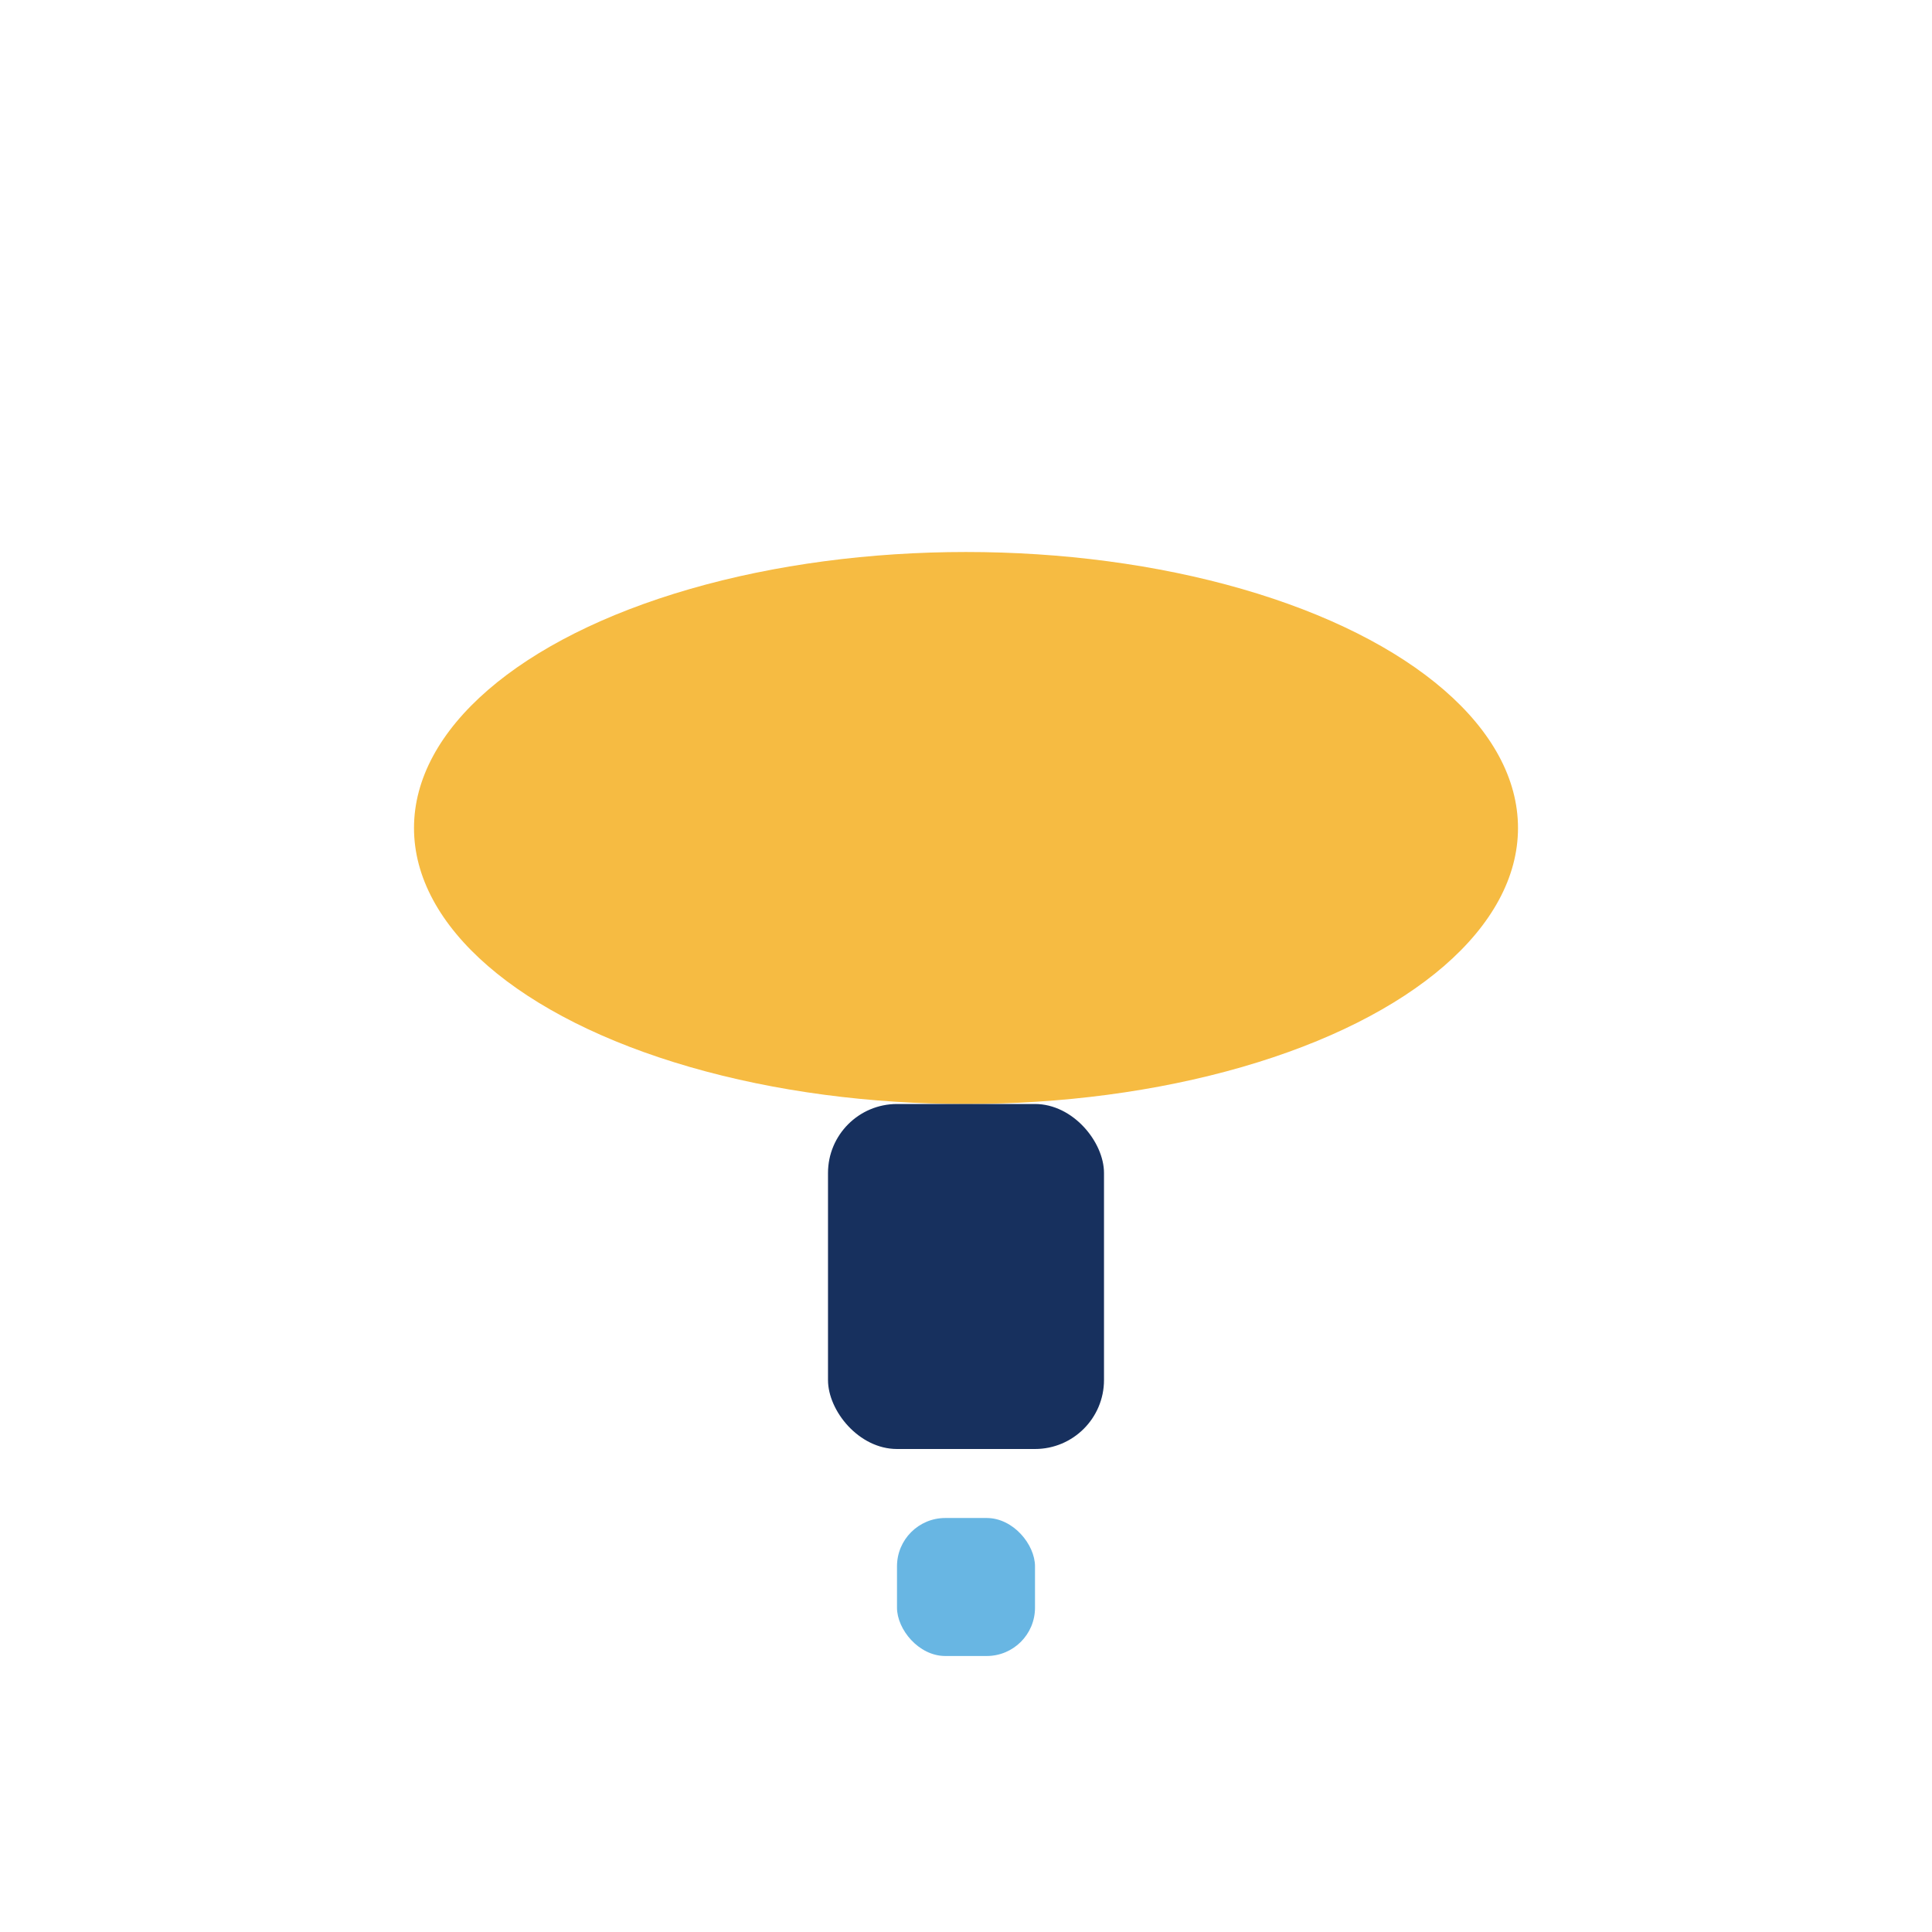
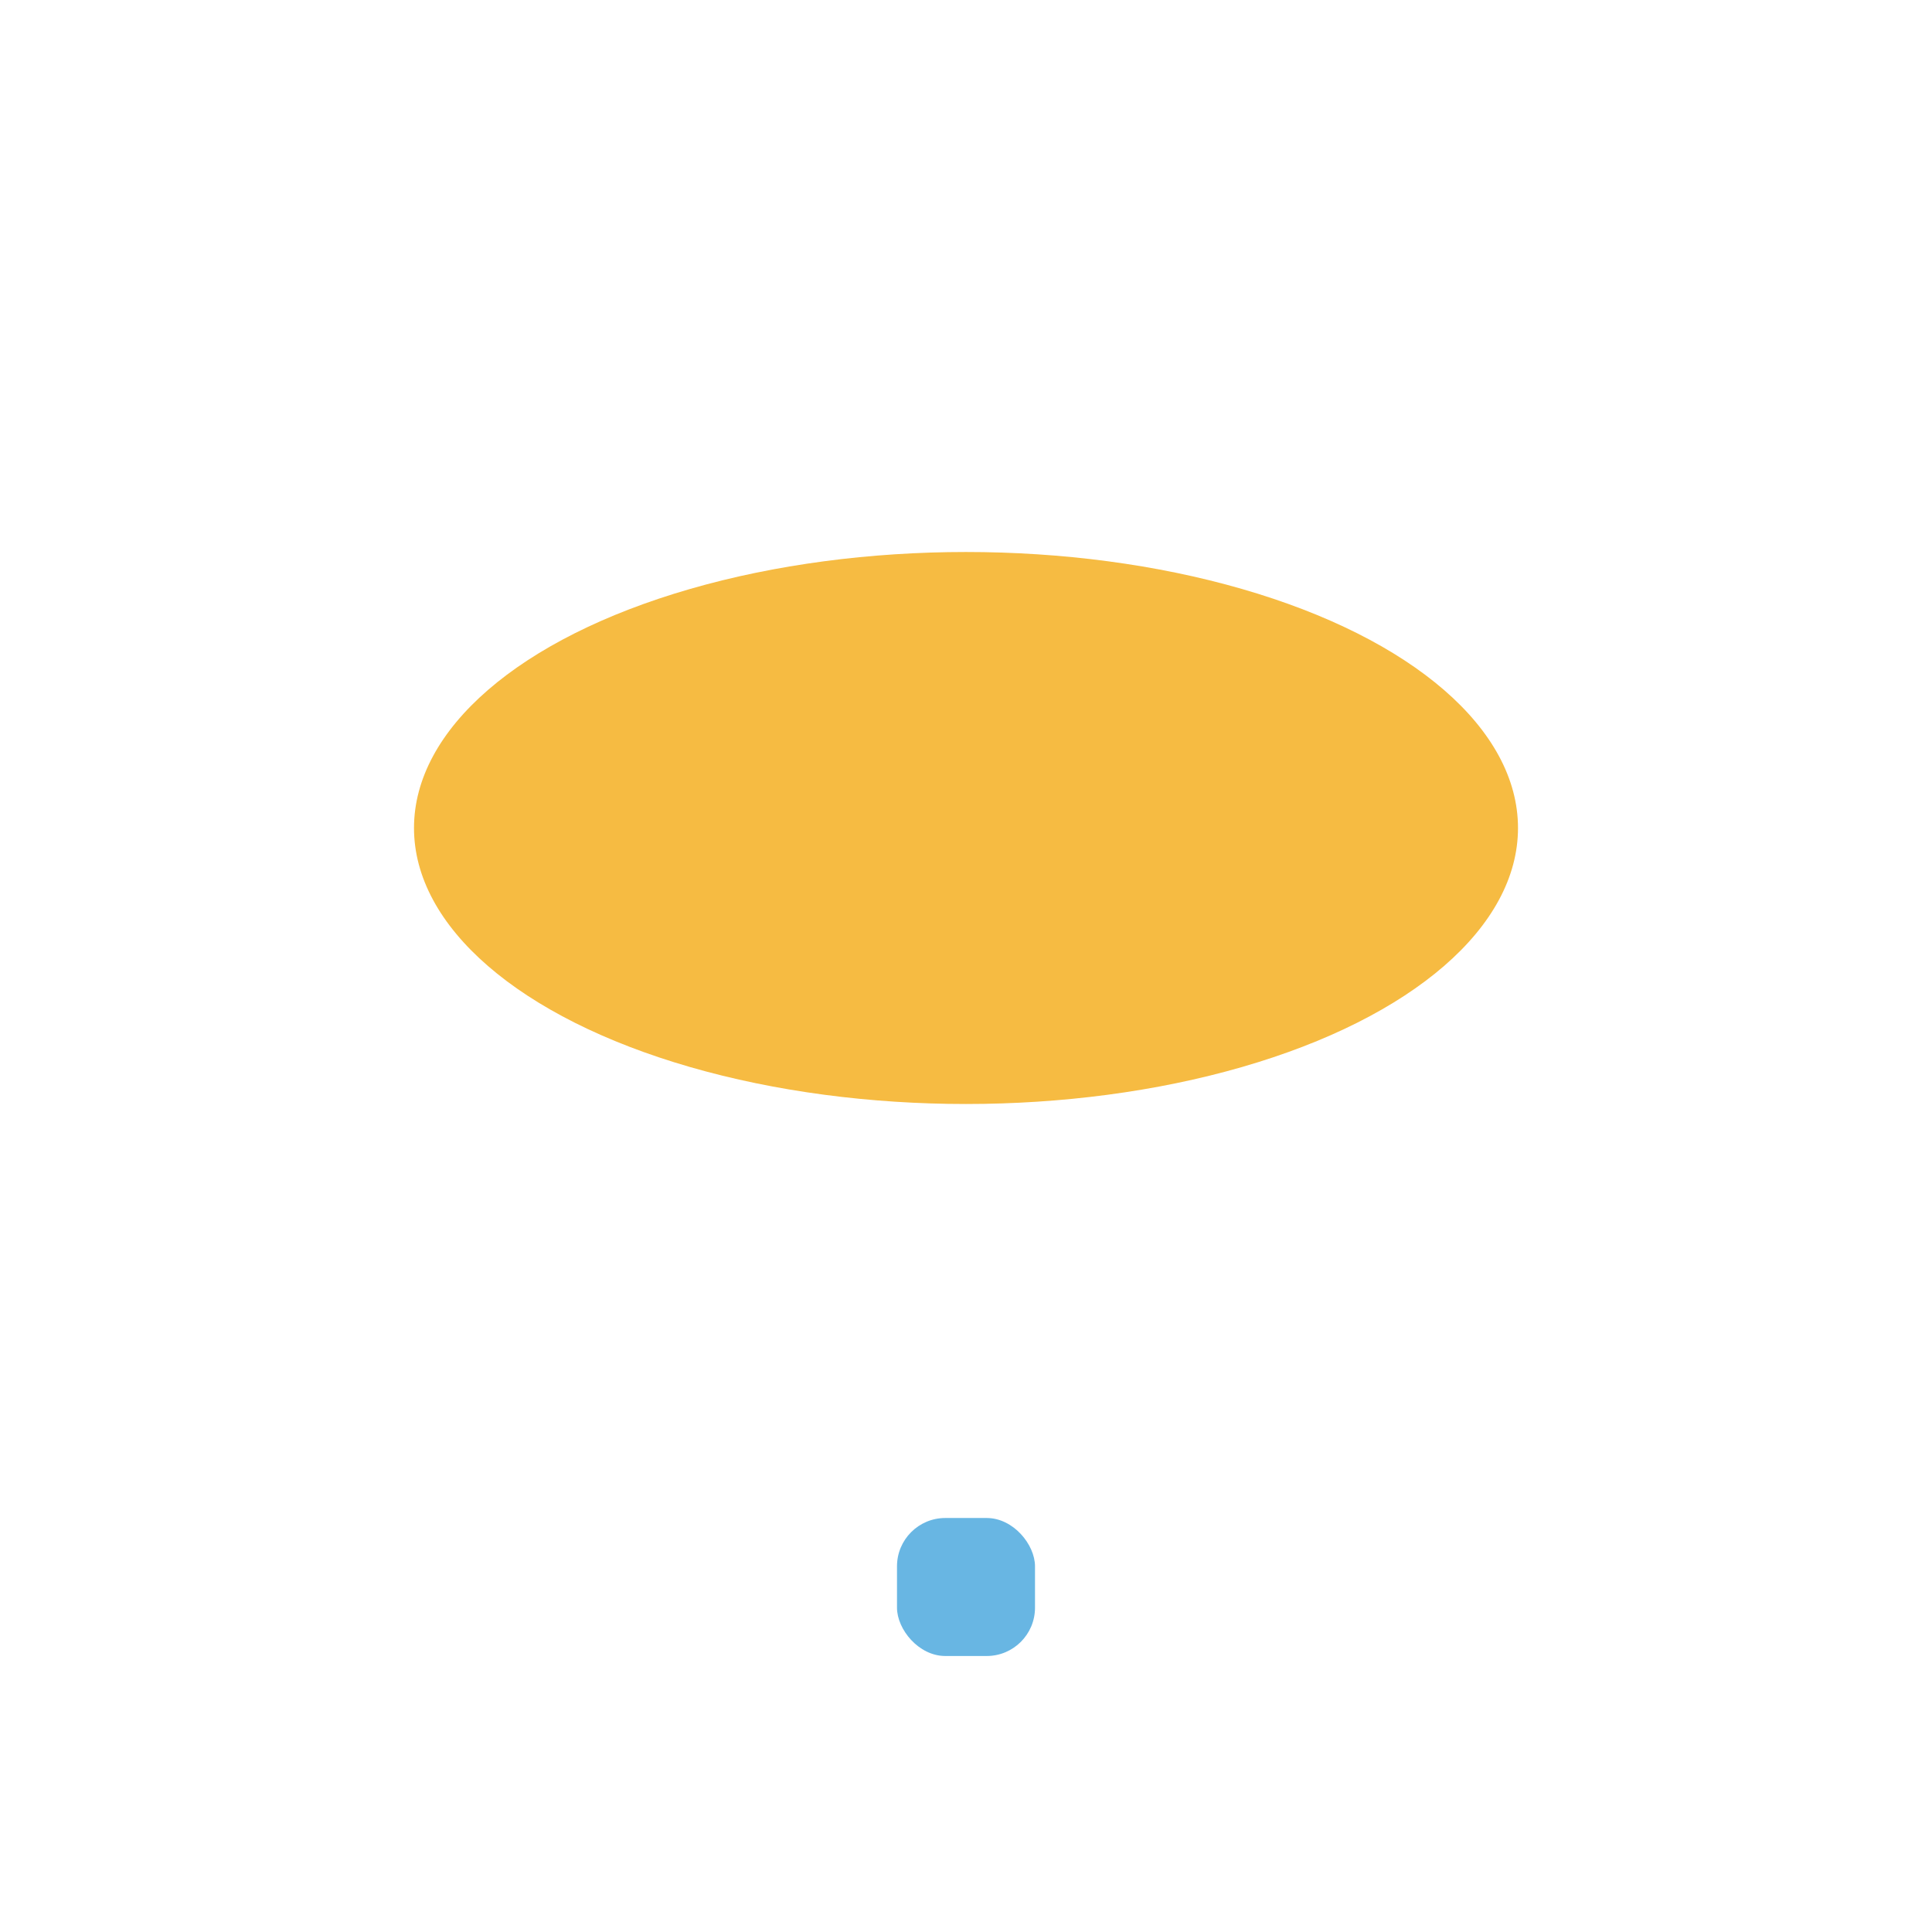
<svg xmlns="http://www.w3.org/2000/svg" width="28" height="28" viewBox="0 0 28 28">
  <ellipse fill="#F6BB42" cx="14" cy="12" rx="8" ry="4" />
-   <rect fill="#17305E" x="12" y="16" width="4" height="5" rx="1" />
  <rect fill="#68B6E3" x="13" y="22" width="2" height="2" rx="0.7" />
</svg>